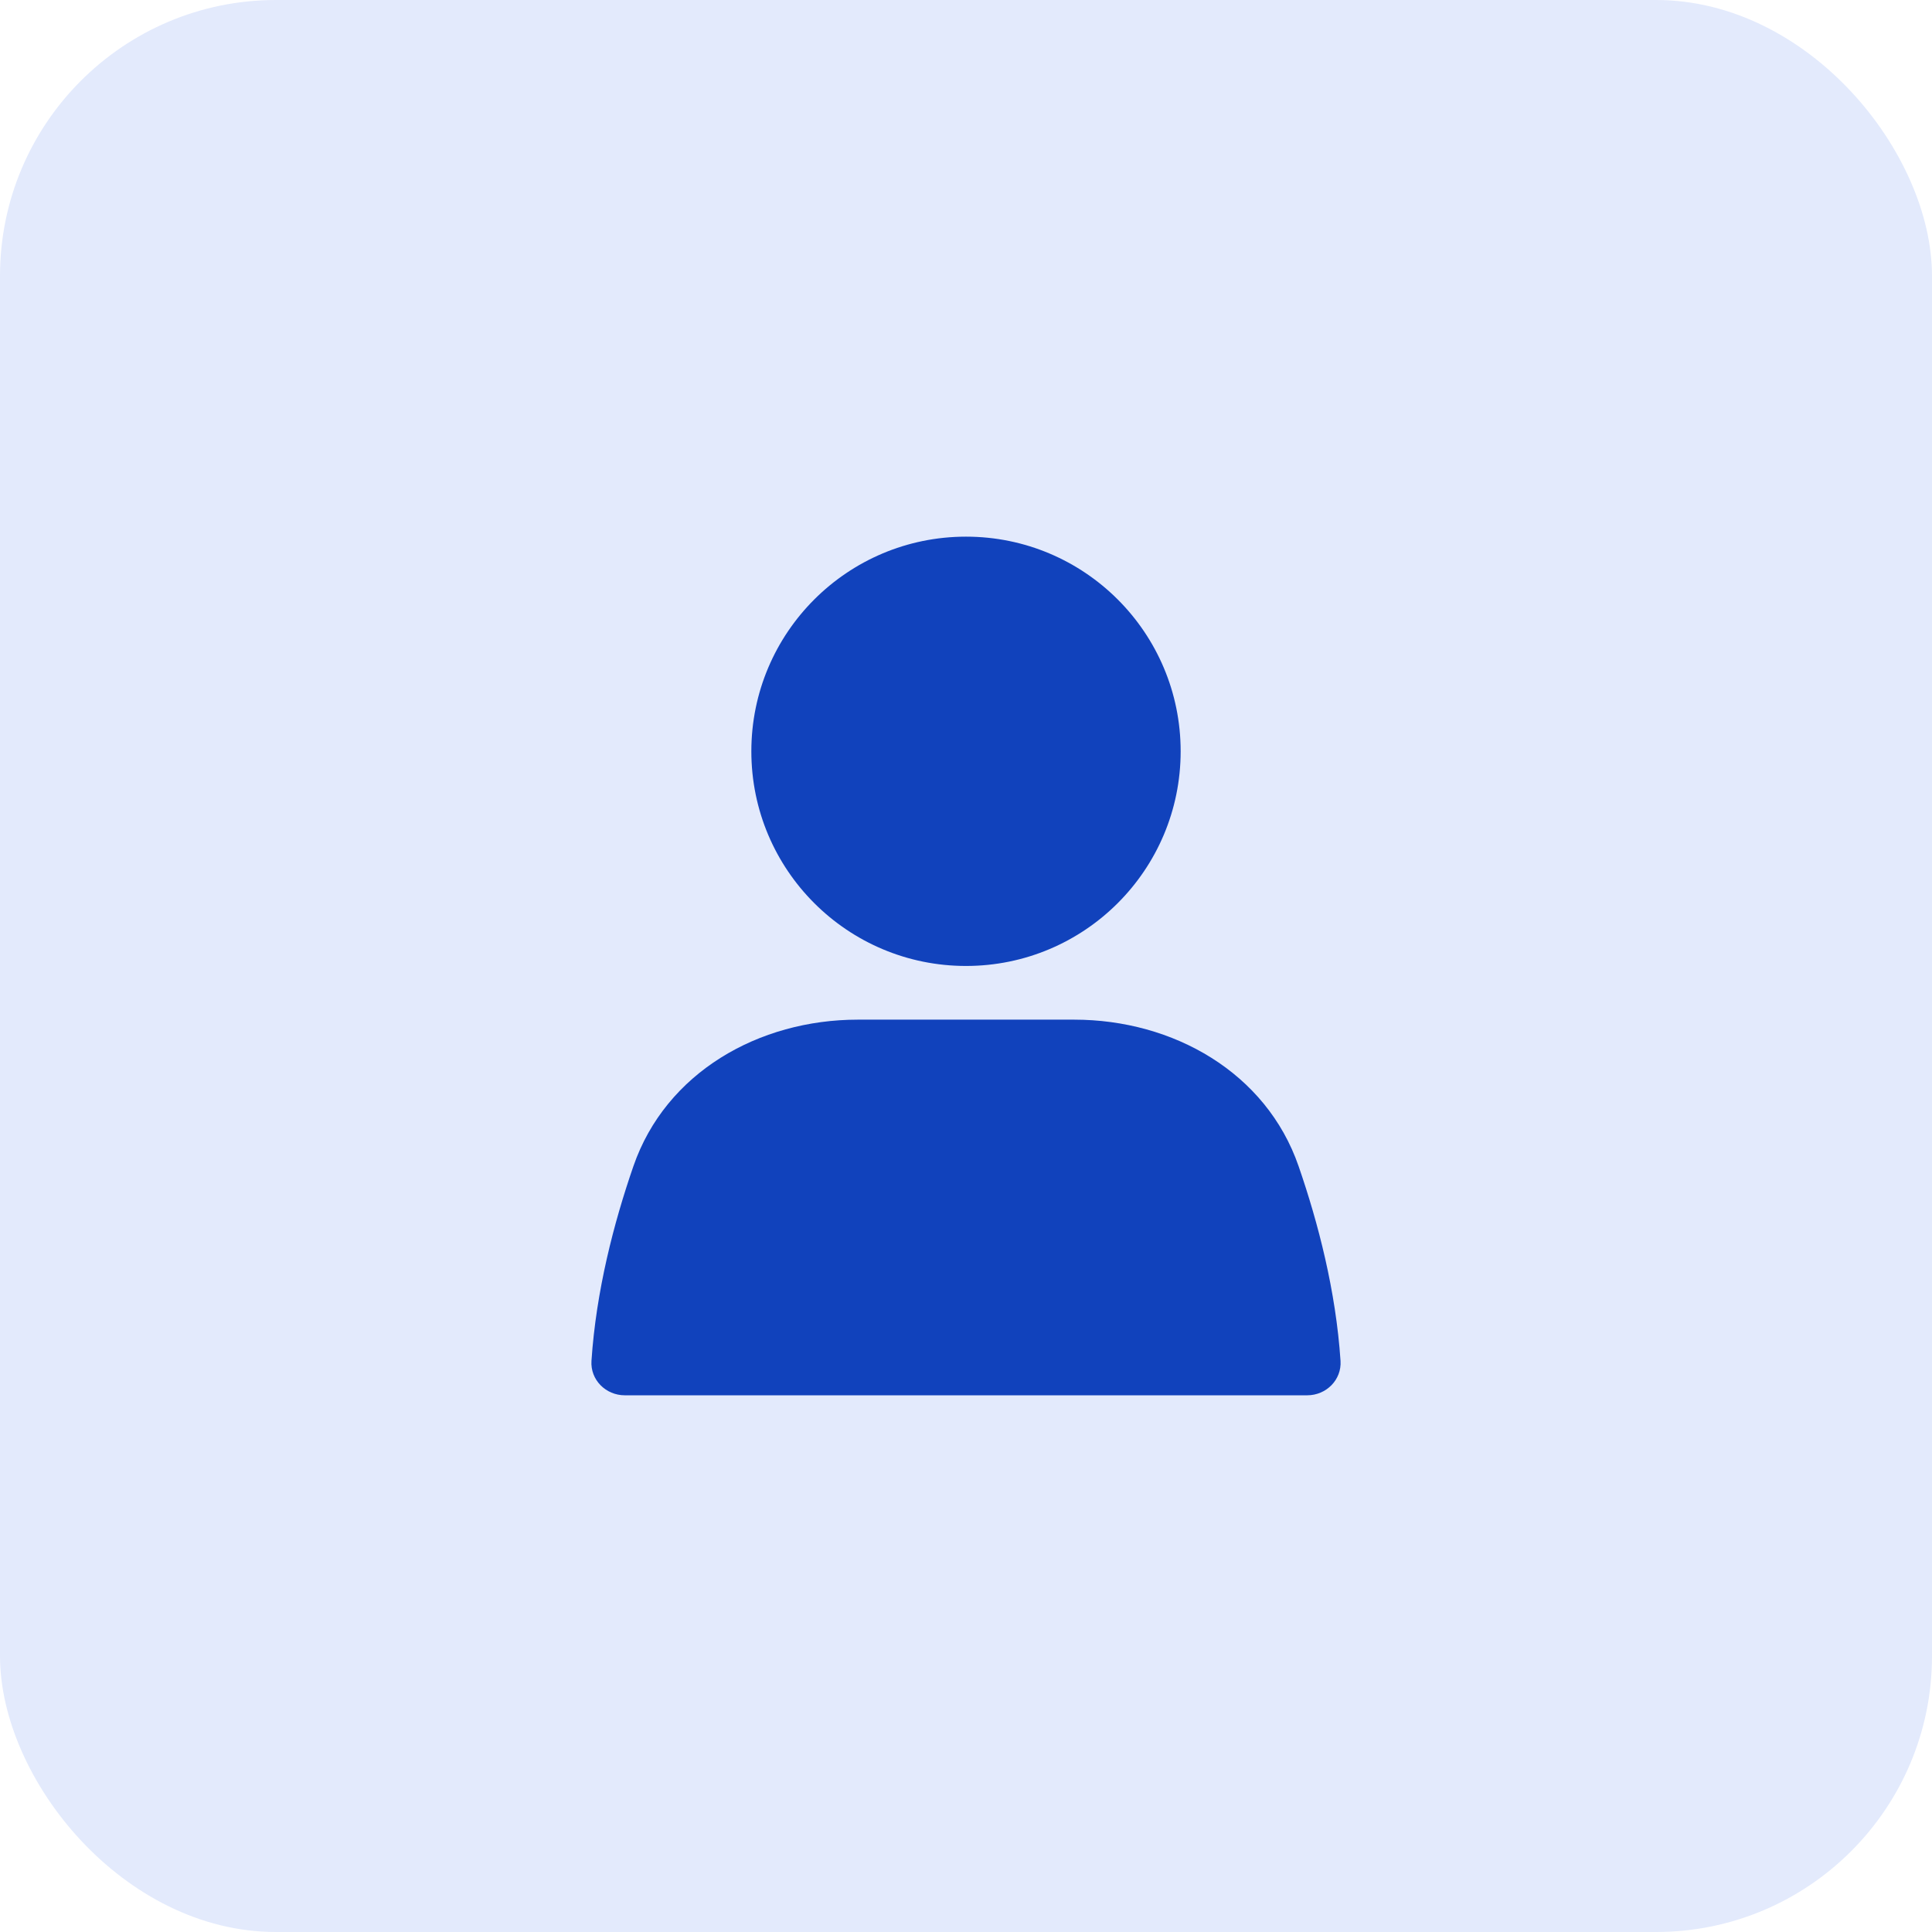
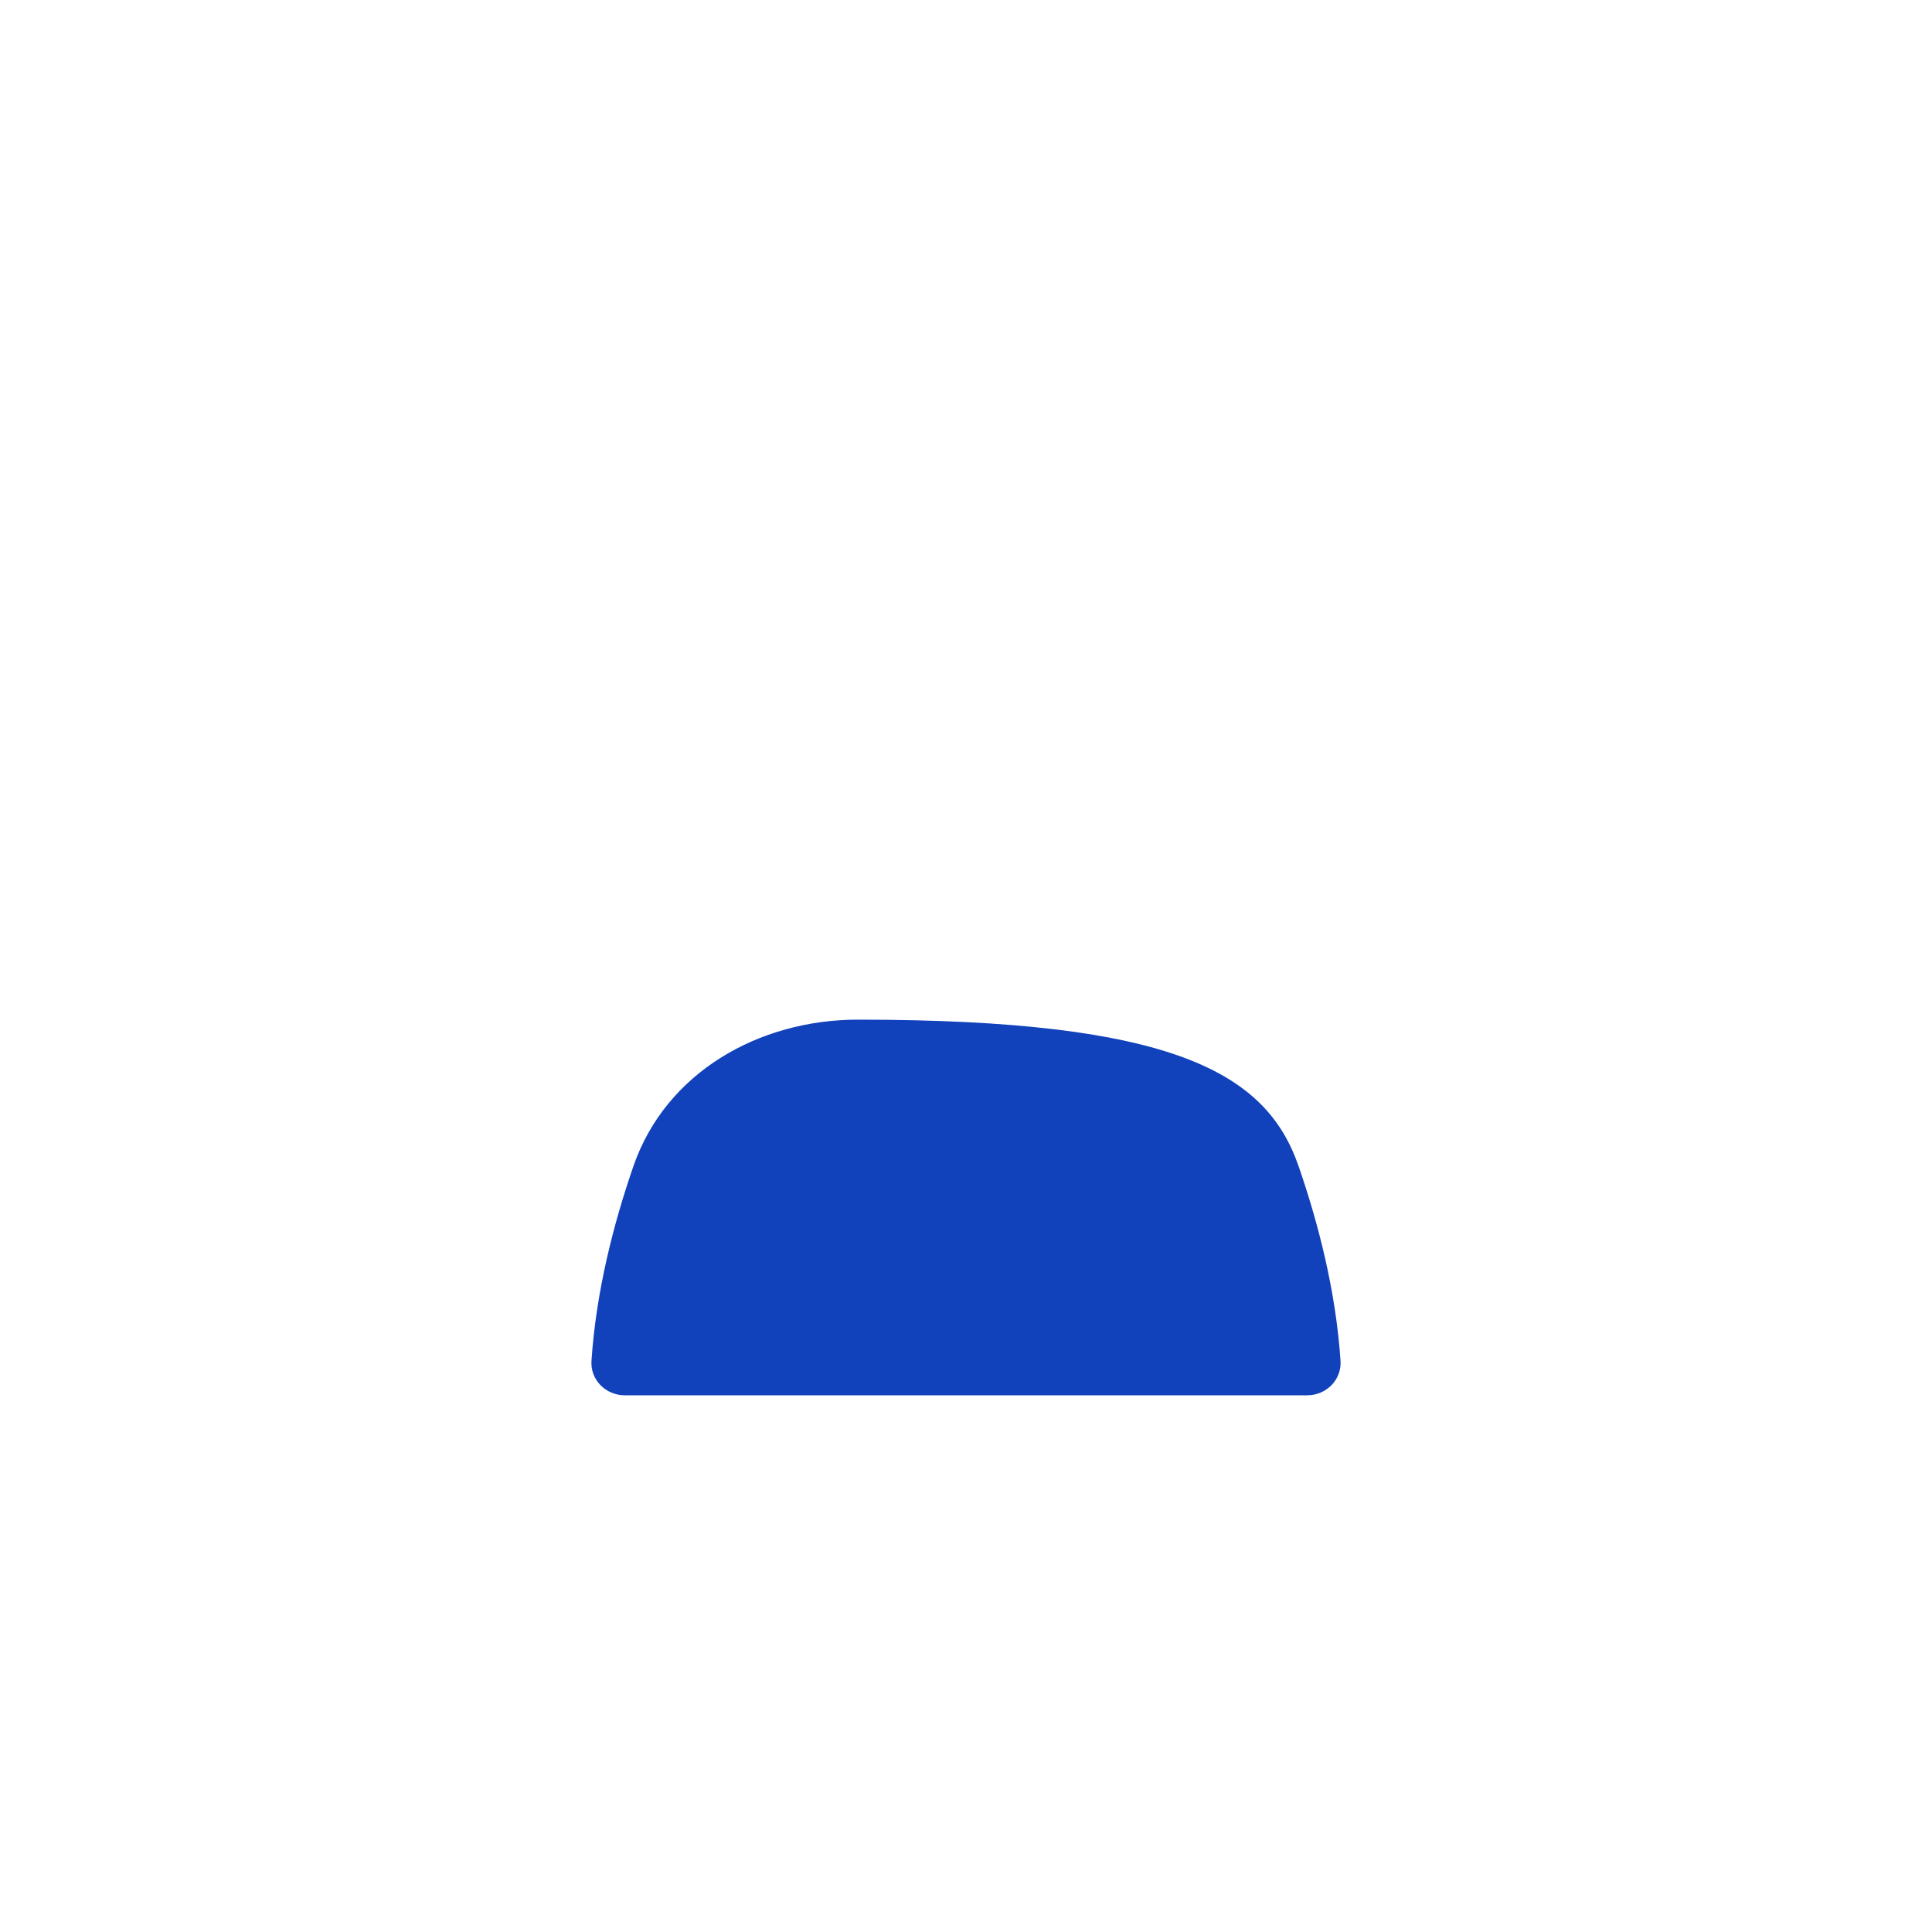
<svg xmlns="http://www.w3.org/2000/svg" width="48" height="48" viewBox="0 0 48 48" fill="none">
-   <rect width="48" height="48" rx="6.857" fill="#E3EAFC" />
-   <ellipse cx="24" cy="18.666" rx="5.333" ry="5.333" fill="#1142BC" />
-   <path d="M15.737 28.973C16.541 26.647 18.852 25.333 21.313 25.333H26.687C29.148 25.333 31.459 26.647 32.263 28.973C32.751 30.384 33.19 32.077 33.305 33.81C33.336 34.282 32.95 34.666 32.476 34.666H15.524C15.05 34.666 14.664 34.282 14.695 33.81C14.81 32.077 15.249 30.384 15.737 28.973Z" fill="#1142BC" />
+   <path d="M15.737 28.973C16.541 26.647 18.852 25.333 21.313 25.333C29.148 25.333 31.459 26.647 32.263 28.973C32.751 30.384 33.19 32.077 33.305 33.81C33.336 34.282 32.95 34.666 32.476 34.666H15.524C15.05 34.666 14.664 34.282 14.695 33.81C14.81 32.077 15.249 30.384 15.737 28.973Z" fill="#1142BC" />
</svg>